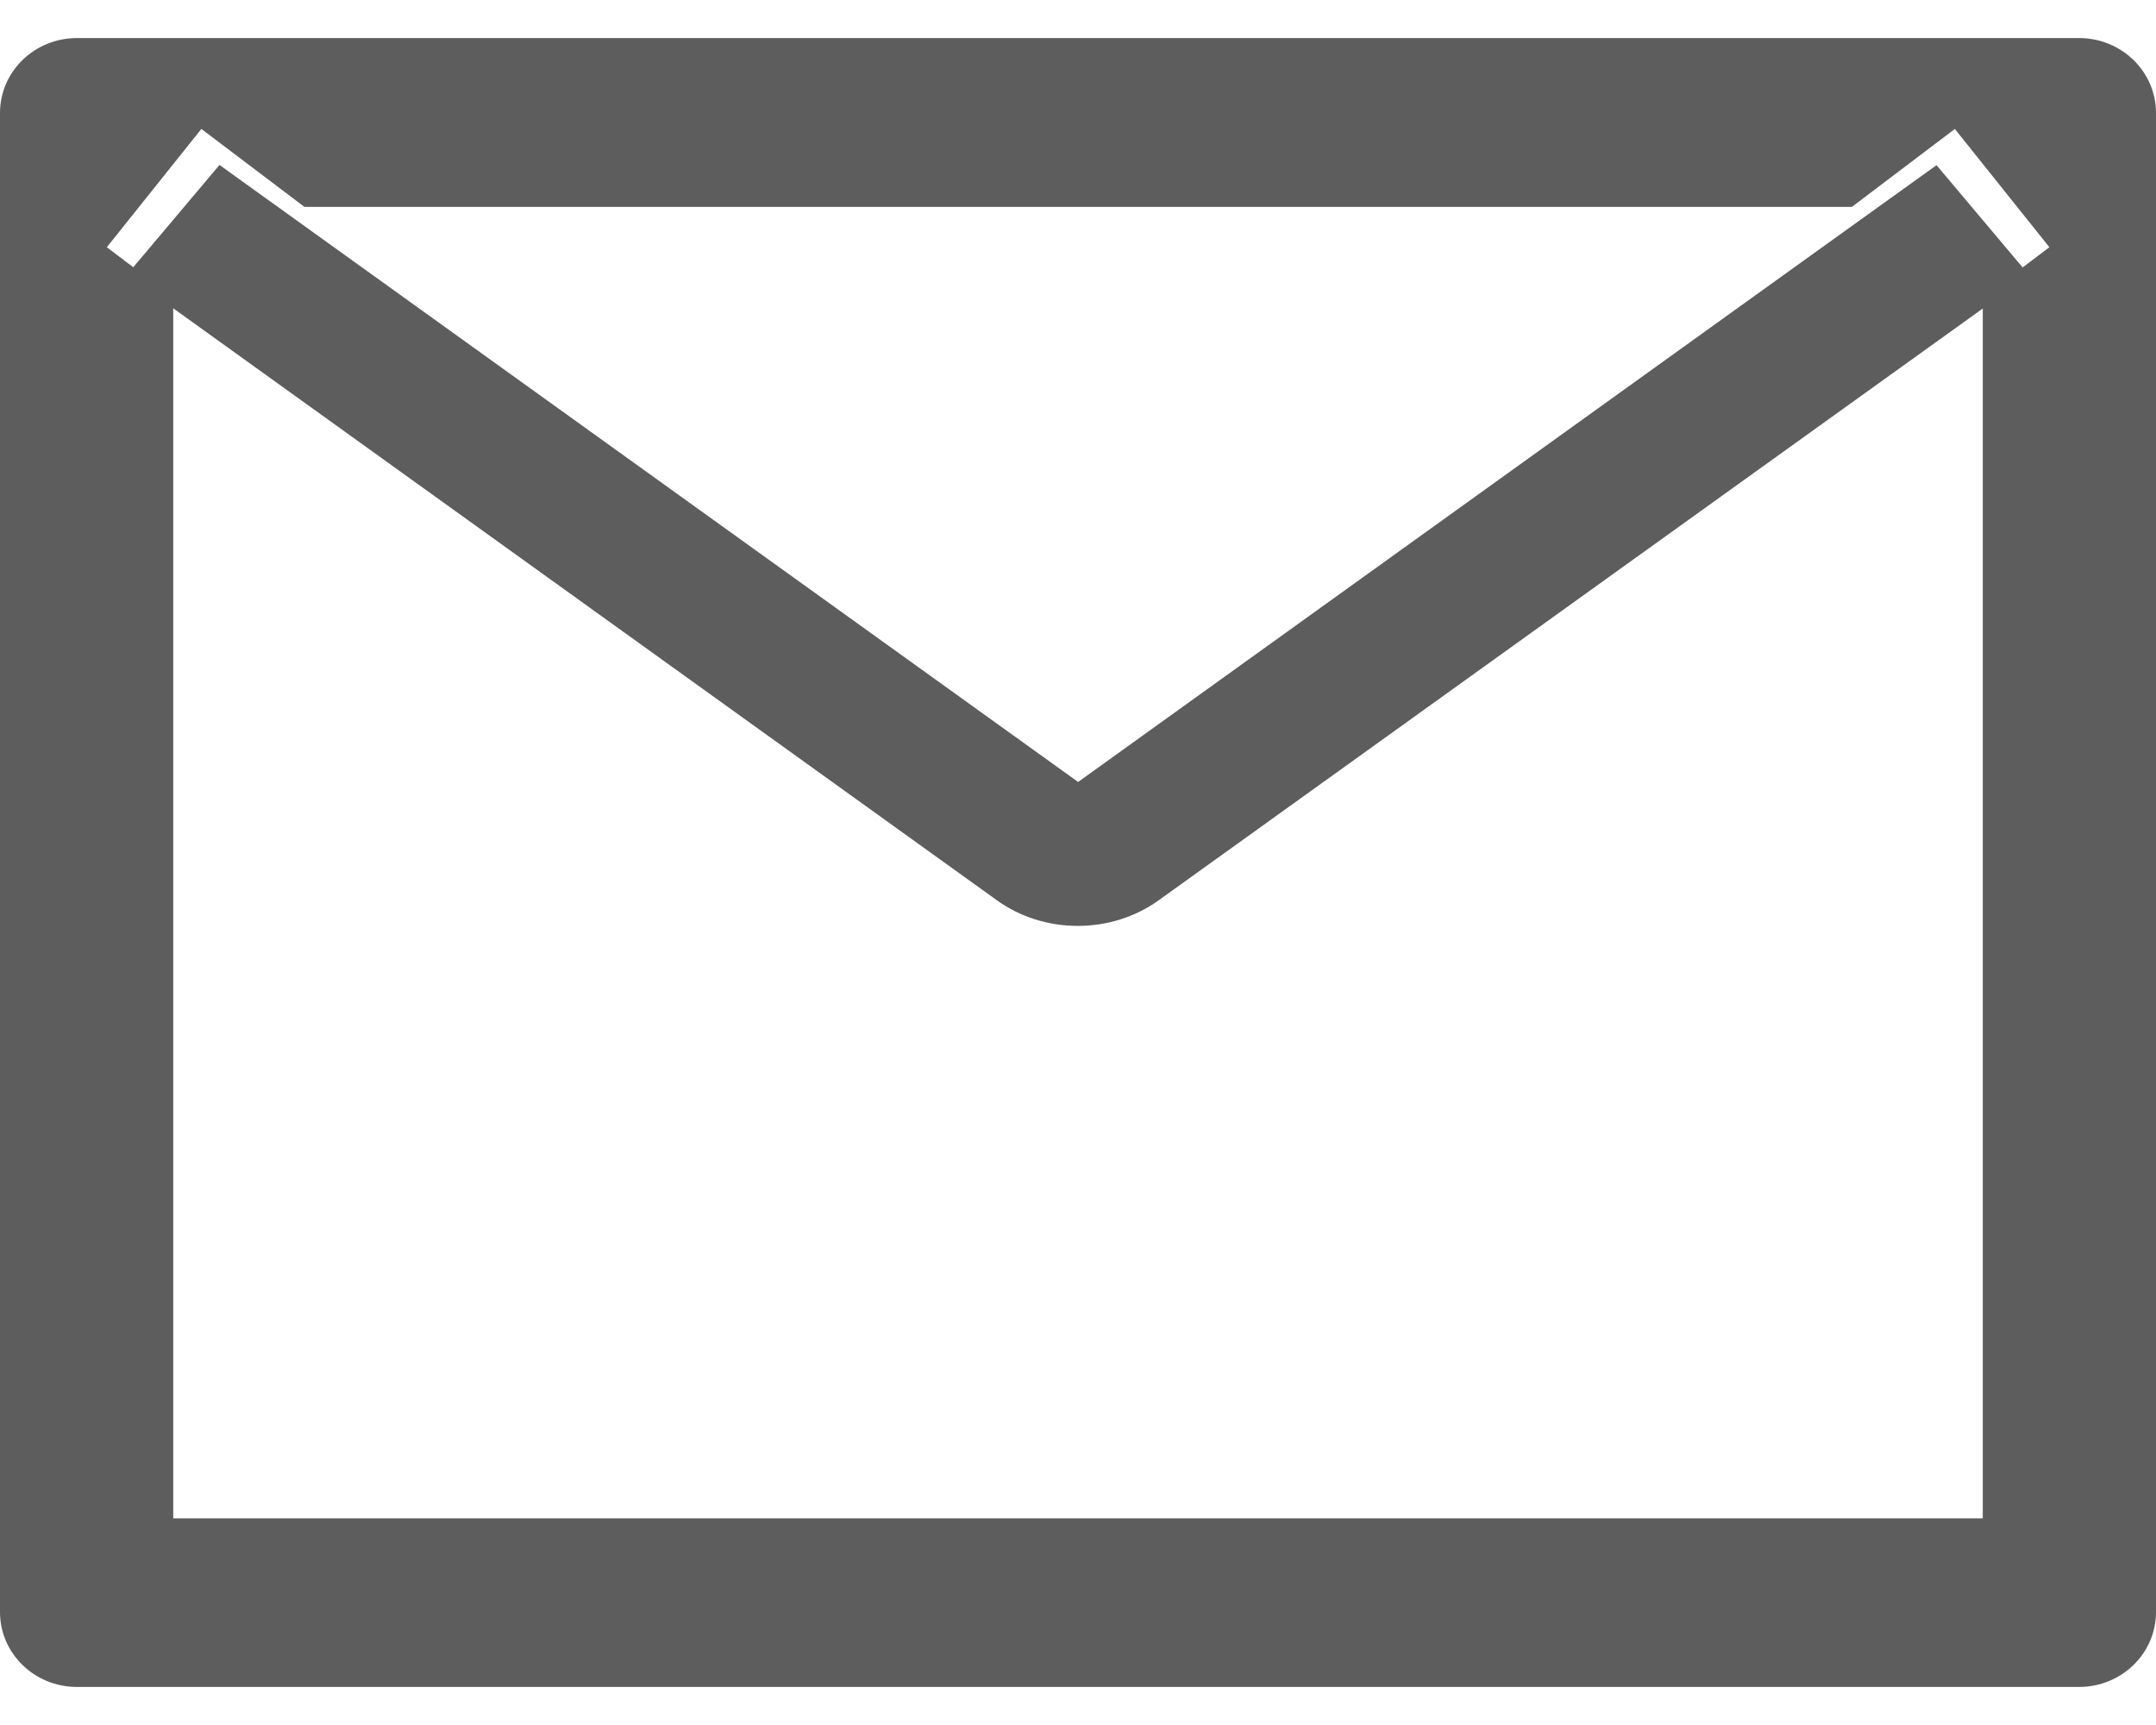
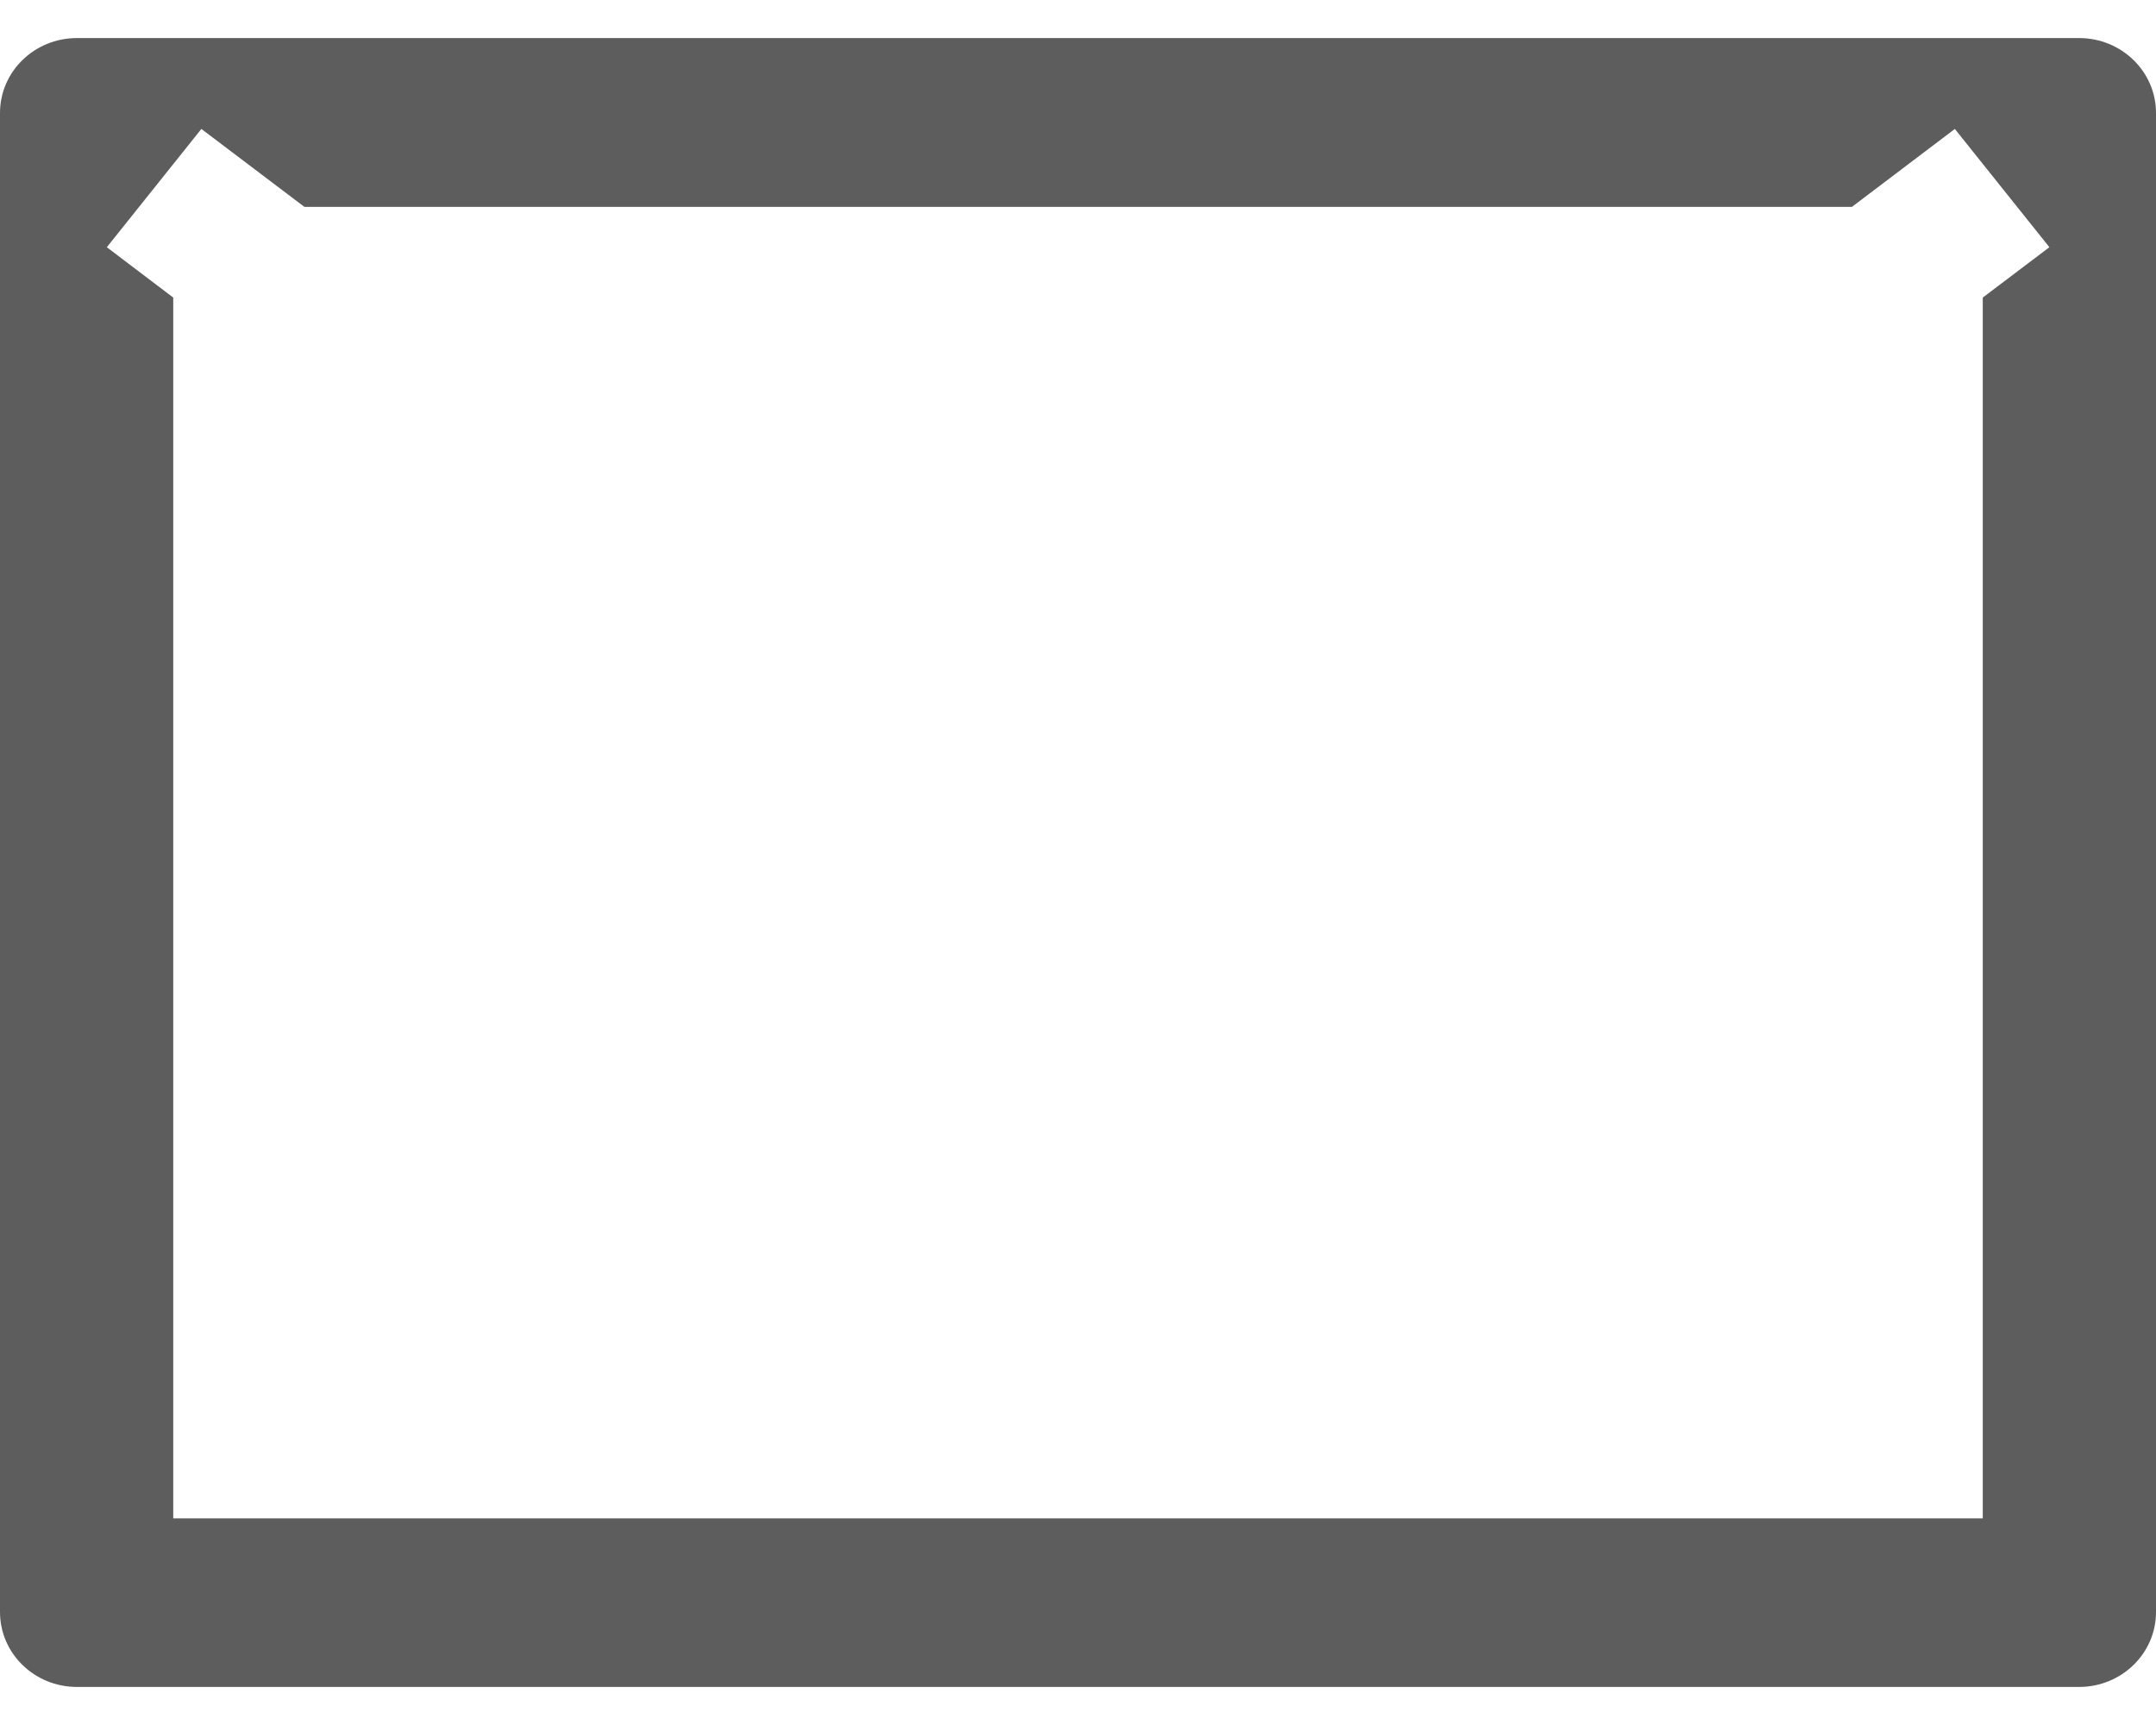
<svg xmlns="http://www.w3.org/2000/svg" width="20" height="16" viewBox="0 0 20 16" fill="none">
  <path d="M19.286 0.353H0.714C0.319 0.353 0 0.664 0 1.048V14.952C0 15.336 0.319 15.647 0.714 15.647H19.286C19.681 15.647 20 15.336 20 14.952V1.048C20 0.664 19.681 0.353 19.286 0.353ZM18.393 2.76V14.083H1.607V2.76L0.991 2.293L1.868 1.196L2.824 1.919H17.179L18.134 1.196L19.011 2.293L18.393 2.76Z" fill="#5D5D5D" />
-   <path d="M17.031 2.202L10.001 7.253L2.971 2.202L2.036 1.53L1.176 2.55L1.78 2.984L9.247 8.35C9.462 8.505 9.726 8.588 9.998 8.588C10.27 8.588 10.534 8.505 10.749 8.35L18.22 2.986L18.823 2.552L17.964 1.532L17.031 2.202Z" fill="#5D5D5D" />
</svg>